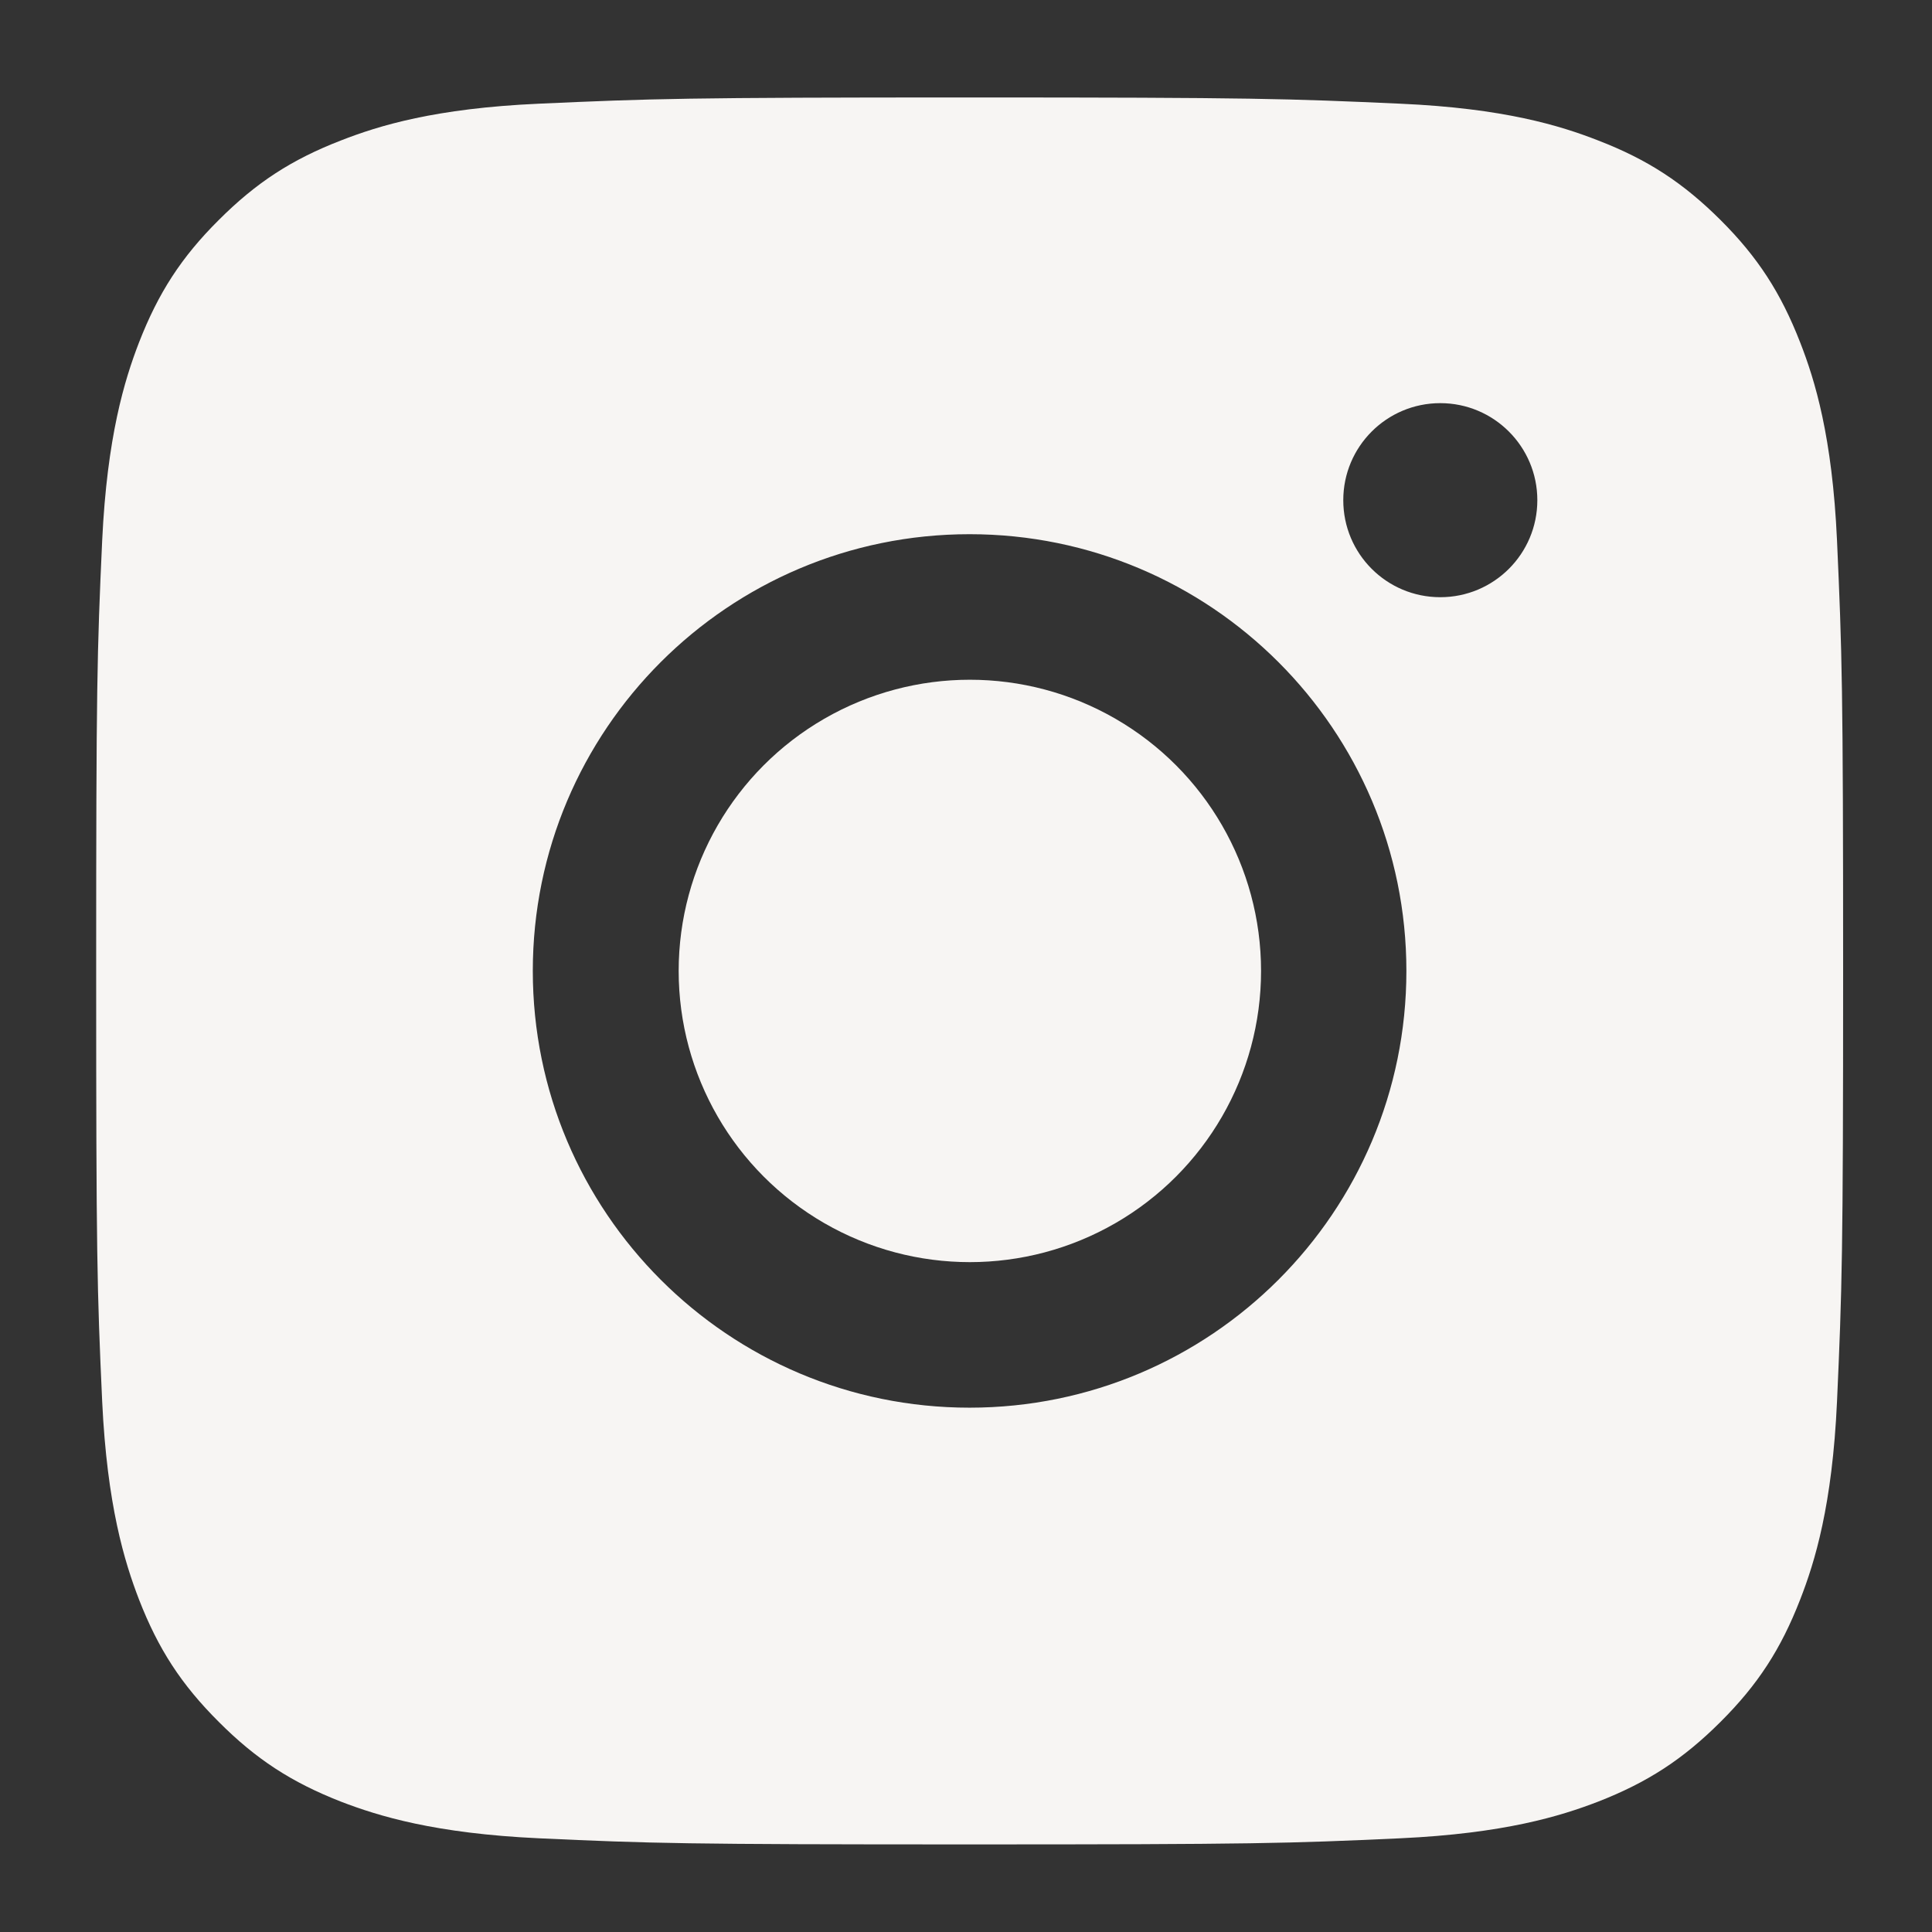
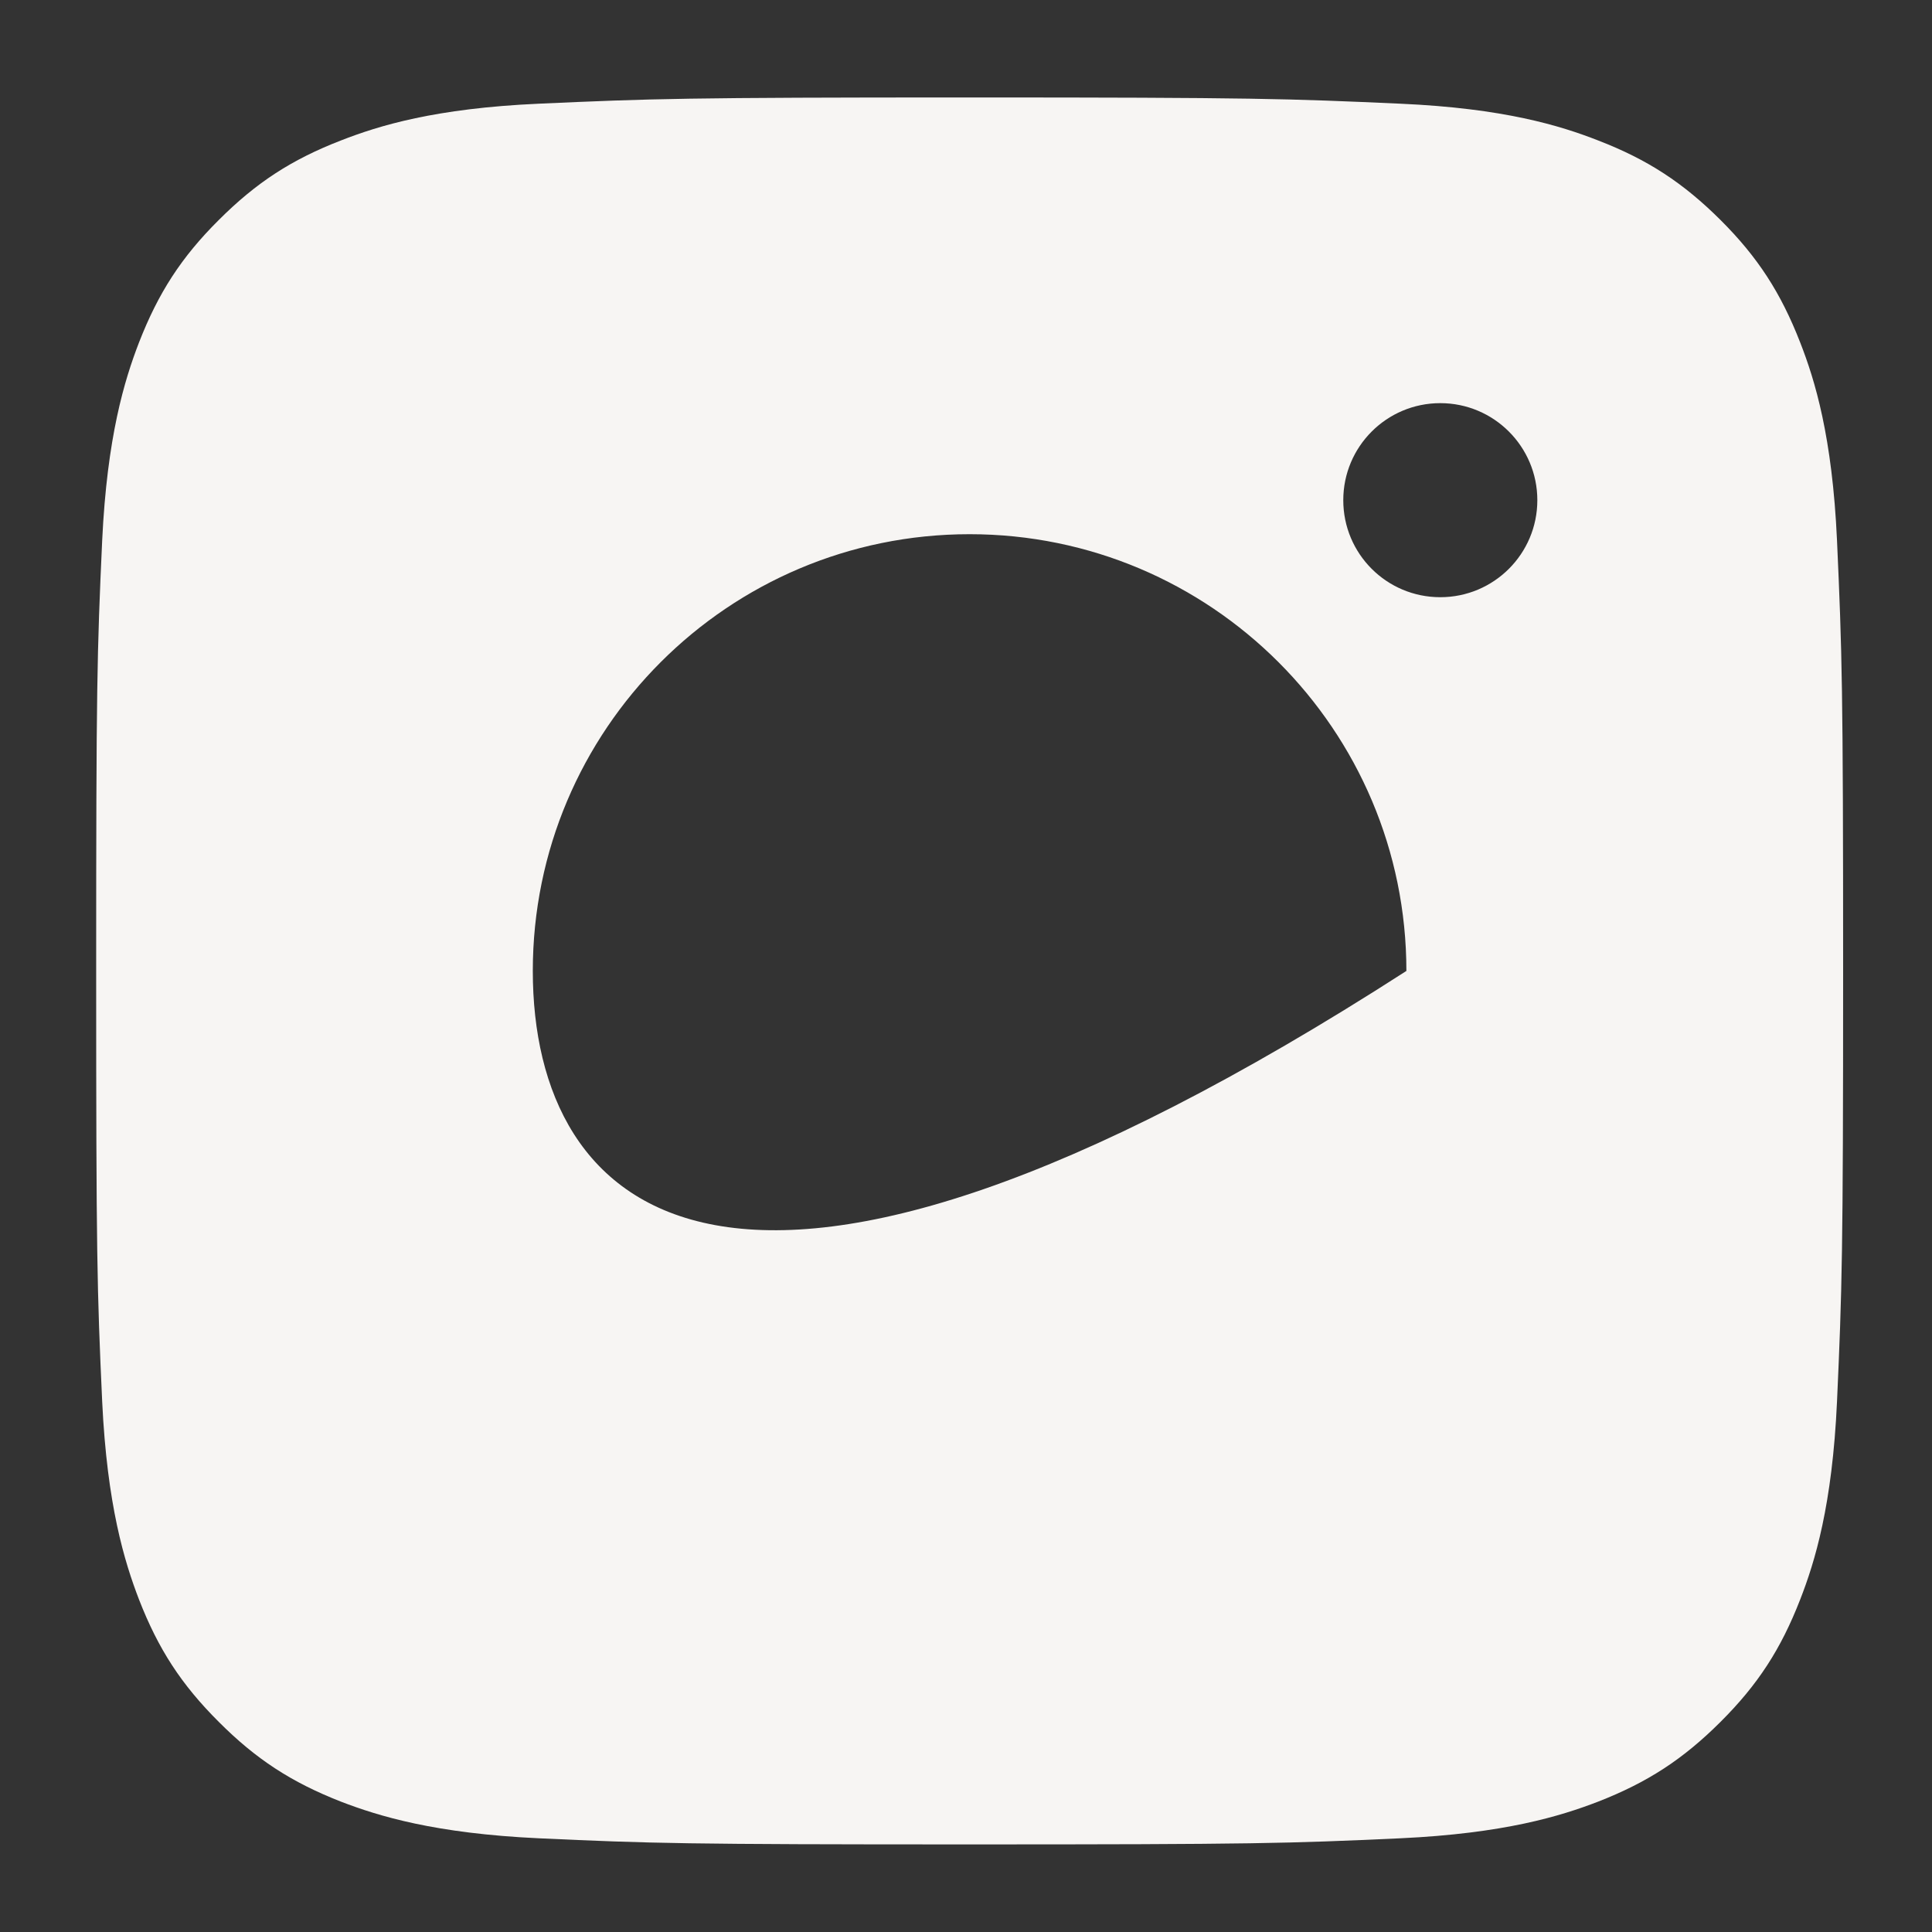
<svg xmlns="http://www.w3.org/2000/svg" width="18" height="18" viewBox="0 0 18 18" fill="none">
  <rect x="0" y="0" width="18" height="18" fill="#333333" stroke="none" />
-   <path fill-rule="evenodd" clip-rule="evenodd" d="M5.022 0.966C4.053 1.009 3.529 1.171 3.178 1.308C2.715 1.487 2.385 1.703 2.038 2.05C1.689 2.397 1.475 2.729 1.295 3.191C1.16 3.541 0.998 4.068 0.952 5.035C0.904 6.082 0.896 6.395 0.896 9.046C0.896 11.697 0.904 12.01 0.952 13.058C0.998 14.025 1.16 14.551 1.295 14.902C1.475 15.365 1.69 15.695 2.038 16.042C2.385 16.39 2.715 16.605 3.178 16.786C3.529 16.921 4.053 17.082 5.022 17.127C6.068 17.175 6.382 17.184 9.034 17.184C11.685 17.184 11.998 17.175 13.045 17.127C14.014 17.082 14.537 16.921 14.888 16.786C15.352 16.605 15.681 16.39 16.03 16.042C16.378 15.695 16.592 15.365 16.772 14.902C16.909 14.551 17.071 14.025 17.115 13.058C17.162 12.01 17.172 11.697 17.172 9.046C17.172 6.395 17.162 6.082 17.115 5.035C17.071 4.068 16.909 3.541 16.772 3.191C16.592 2.729 16.378 2.397 16.03 2.05C15.681 1.703 15.352 1.487 14.888 1.308C14.537 1.171 14.014 1.009 13.045 0.966C11.998 0.919 11.685 0.908 9.034 0.908C6.382 0.908 6.069 0.919 5.022 0.966ZM13.103 9.046C13.103 11.293 11.281 13.115 9.033 13.115C6.786 13.115 4.964 11.293 4.964 9.046C4.964 6.799 6.786 4.977 9.033 4.977C11.281 4.977 13.103 6.799 13.103 9.046ZM13.419 3.756C12.919 3.756 12.515 4.161 12.515 4.66C12.515 5.16 12.919 5.564 13.419 5.564C13.918 5.564 14.323 5.16 14.323 4.66C14.323 4.161 13.918 3.756 13.419 3.756Z" fill="#F7F5F3" />
-   <circle cx="9.036" cy="9.046" r="2.713" fill="#F7F5F3" />
+   <path fill-rule="evenodd" clip-rule="evenodd" d="M5.022 0.966C4.053 1.009 3.529 1.171 3.178 1.308C2.715 1.487 2.385 1.703 2.038 2.05C1.689 2.397 1.475 2.729 1.295 3.191C1.16 3.541 0.998 4.068 0.952 5.035C0.904 6.082 0.896 6.395 0.896 9.046C0.896 11.697 0.904 12.01 0.952 13.058C0.998 14.025 1.16 14.551 1.295 14.902C1.475 15.365 1.69 15.695 2.038 16.042C2.385 16.39 2.715 16.605 3.178 16.786C3.529 16.921 4.053 17.082 5.022 17.127C6.068 17.175 6.382 17.184 9.034 17.184C11.685 17.184 11.998 17.175 13.045 17.127C14.014 17.082 14.537 16.921 14.888 16.786C15.352 16.605 15.681 16.39 16.03 16.042C16.378 15.695 16.592 15.365 16.772 14.902C16.909 14.551 17.071 14.025 17.115 13.058C17.162 12.01 17.172 11.697 17.172 9.046C17.172 6.395 17.162 6.082 17.115 5.035C17.071 4.068 16.909 3.541 16.772 3.191C16.592 2.729 16.378 2.397 16.03 2.05C15.681 1.703 15.352 1.487 14.888 1.308C14.537 1.171 14.014 1.009 13.045 0.966C11.998 0.919 11.685 0.908 9.034 0.908C6.382 0.908 6.069 0.919 5.022 0.966ZM13.103 9.046C6.786 13.115 4.964 11.293 4.964 9.046C4.964 6.799 6.786 4.977 9.033 4.977C11.281 4.977 13.103 6.799 13.103 9.046ZM13.419 3.756C12.919 3.756 12.515 4.161 12.515 4.66C12.515 5.16 12.919 5.564 13.419 5.564C13.918 5.564 14.323 5.16 14.323 4.66C14.323 4.161 13.918 3.756 13.419 3.756Z" fill="#F7F5F3" />
</svg>